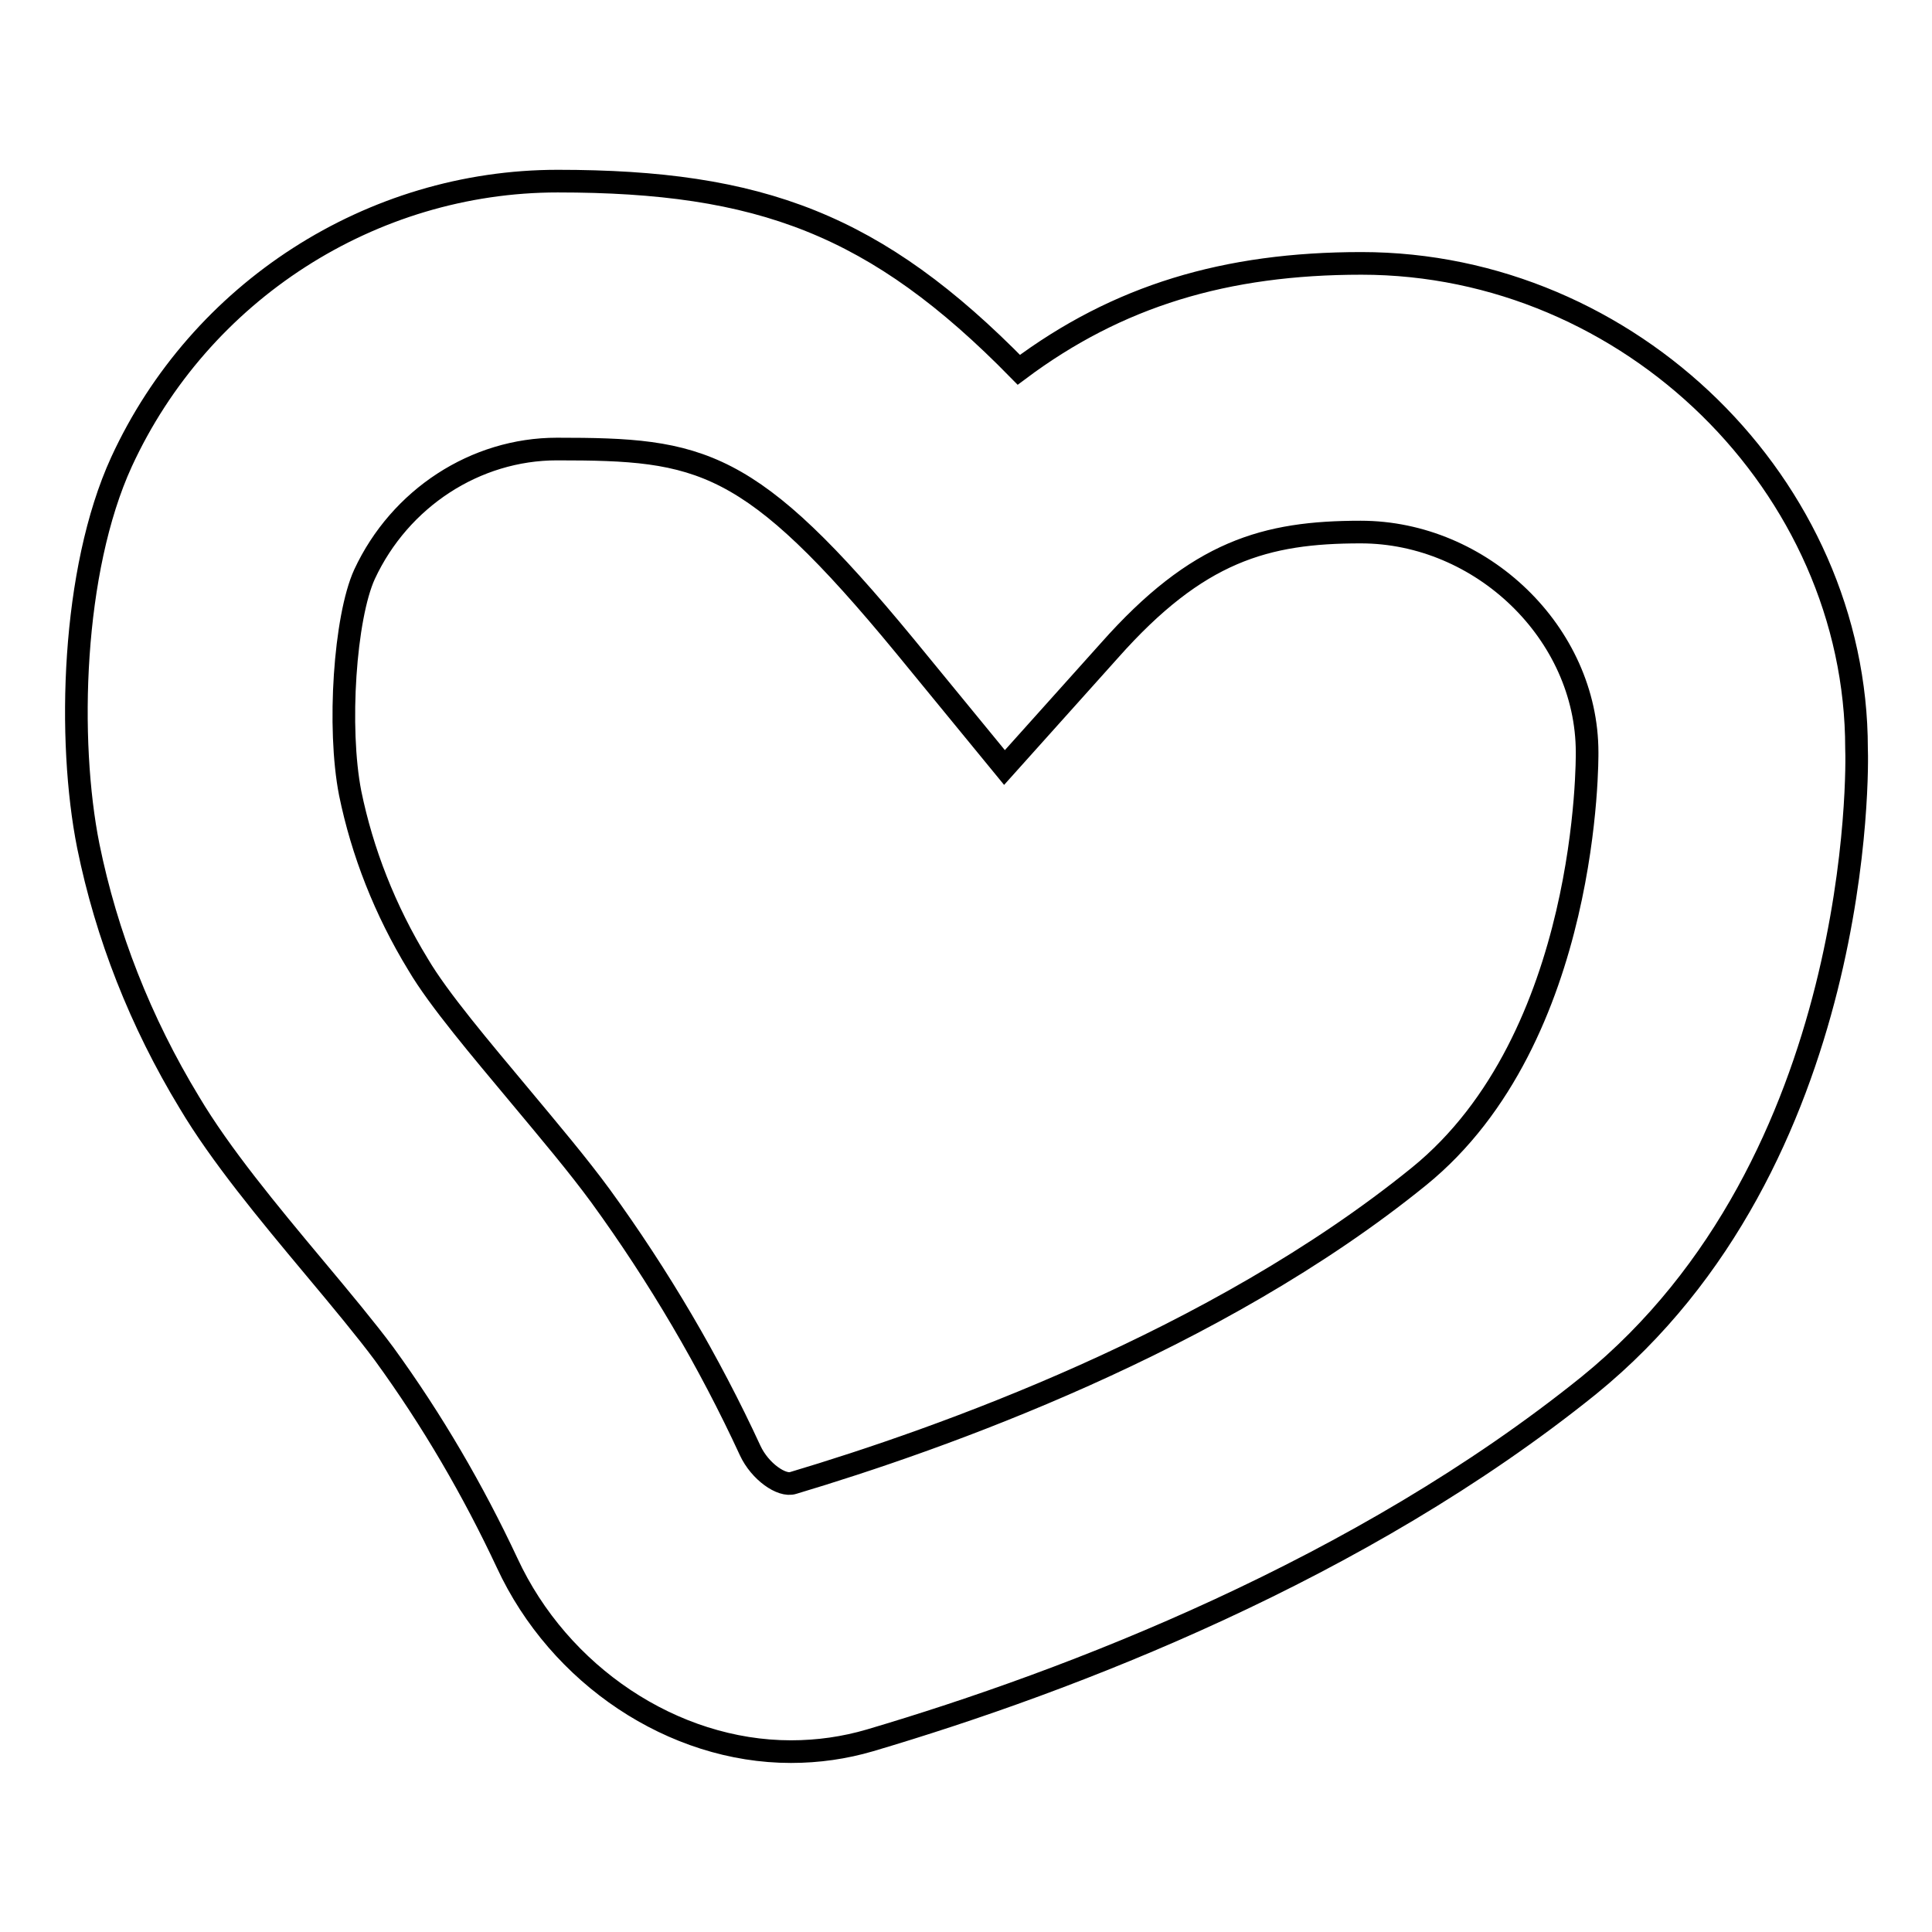
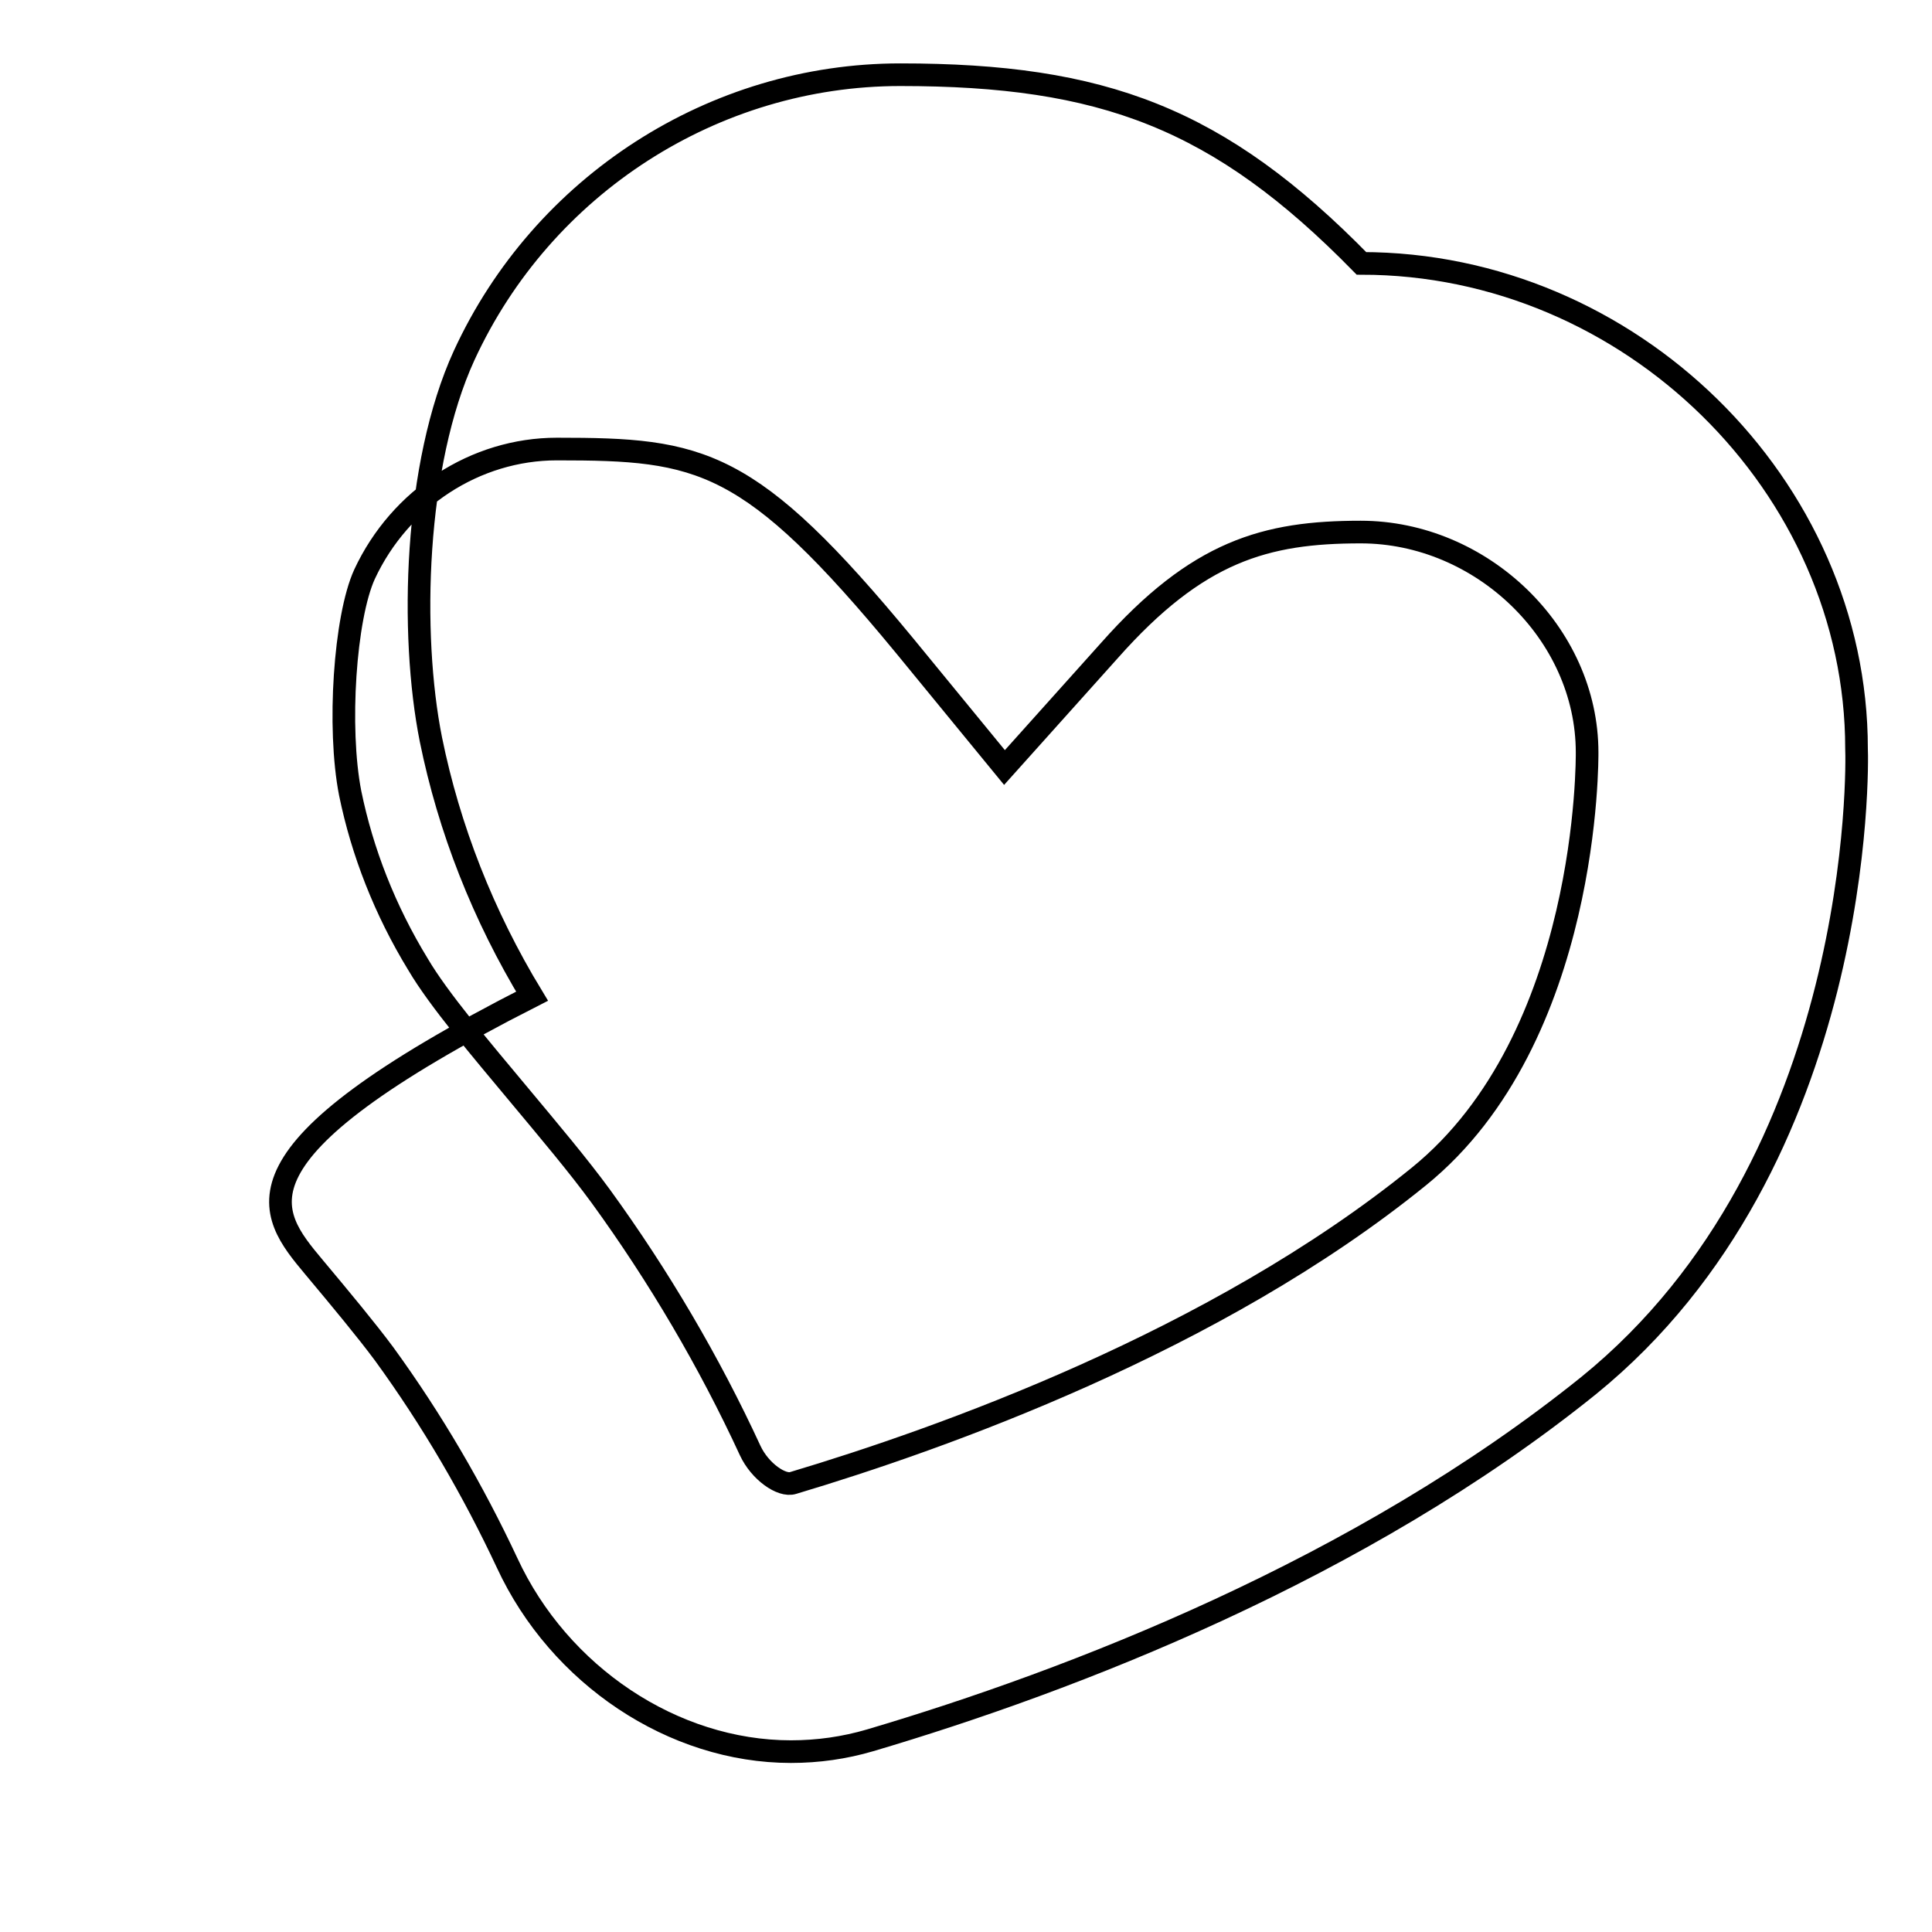
<svg xmlns="http://www.w3.org/2000/svg" version="1.1" x="0px" y="0px" viewBox="0 0 256 256" enable-background="new 0 0 256 256" xml:space="preserve">
  <g>
    <g>
      <g>
-         <path stroke-width="3" fill-opacity="0" stroke="#000000" d="M41.6,167.9c3.6,4.3,7,8.4,9.3,11.5c6.4,8.8,11.8,18.1,16.3,27.7c6.9,14.9,22,25,37.6,25l0,0c3.6,0,7.1-0.5,10.5-1.5c26.7-7.9,64.9-22.6,95.2-47c36.6-29.7,35.6-82.6,35.5-84.4c0-34.8-30-64.3-65.6-64.3c-18,0-32.3,4.3-45.4,14.1c-18.9-19.3-34.3-25-61.1-25c-24.7,0-47.4,14.6-57.8,37.2c-6.6,14.4-7.2,36.9-4.4,50.9c2.4,11.8,6.9,23.3,13.4,34C29.2,153,35.5,160.6,41.6,167.9z M48.3,76.1C53,66,63,59.5,73.8,59.5c19.1,0,25.5,1.1,46.1,26.1l13.2,16.1L147,86.2c11.7-13.2,20.7-15.7,33.3-15.7c16,0,30,13.4,30,29.2c0,0.4,0.4,37.8-22.3,56.2c-27,21.9-63.5,34.8-82.9,40.6c-1.5,0.5-4.4-1.5-5.7-4.3c-5.4-11.7-12.1-23.1-19.8-33.7c-3-4.1-6.8-8.6-10.8-13.4c-5-6-10.7-12.7-13.4-17.3c-4.4-7.2-7.4-14.9-9-22.7C44.7,96.4,45.7,81.8,48.3,76.1z" />
+         <path stroke-width="3" fill-opacity="0" stroke="#000000" d="M41.6,167.9c3.6,4.3,7,8.4,9.3,11.5c6.4,8.8,11.8,18.1,16.3,27.7c6.9,14.9,22,25,37.6,25l0,0c3.6,0,7.1-0.5,10.5-1.5c26.7-7.9,64.9-22.6,95.2-47c36.6-29.7,35.6-82.6,35.5-84.4c0-34.8-30-64.3-65.6-64.3c-18.9-19.3-34.3-25-61.1-25c-24.7,0-47.4,14.6-57.8,37.2c-6.6,14.4-7.2,36.9-4.4,50.9c2.4,11.8,6.9,23.3,13.4,34C29.2,153,35.5,160.6,41.6,167.9z M48.3,76.1C53,66,63,59.5,73.8,59.5c19.1,0,25.5,1.1,46.1,26.1l13.2,16.1L147,86.2c11.7-13.2,20.7-15.7,33.3-15.7c16,0,30,13.4,30,29.2c0,0.4,0.4,37.8-22.3,56.2c-27,21.9-63.5,34.8-82.9,40.6c-1.5,0.5-4.4-1.5-5.7-4.3c-5.4-11.7-12.1-23.1-19.8-33.7c-3-4.1-6.8-8.6-10.8-13.4c-5-6-10.7-12.7-13.4-17.3c-4.4-7.2-7.4-14.9-9-22.7C44.7,96.4,45.7,81.8,48.3,76.1z" />
      </g>
      <g />
      <g />
      <g />
      <g />
      <g />
      <g />
      <g />
      <g />
      <g />
      <g />
      <g />
      <g />
      <g />
      <g />
      <g />
    </g>
  </g>
</svg>